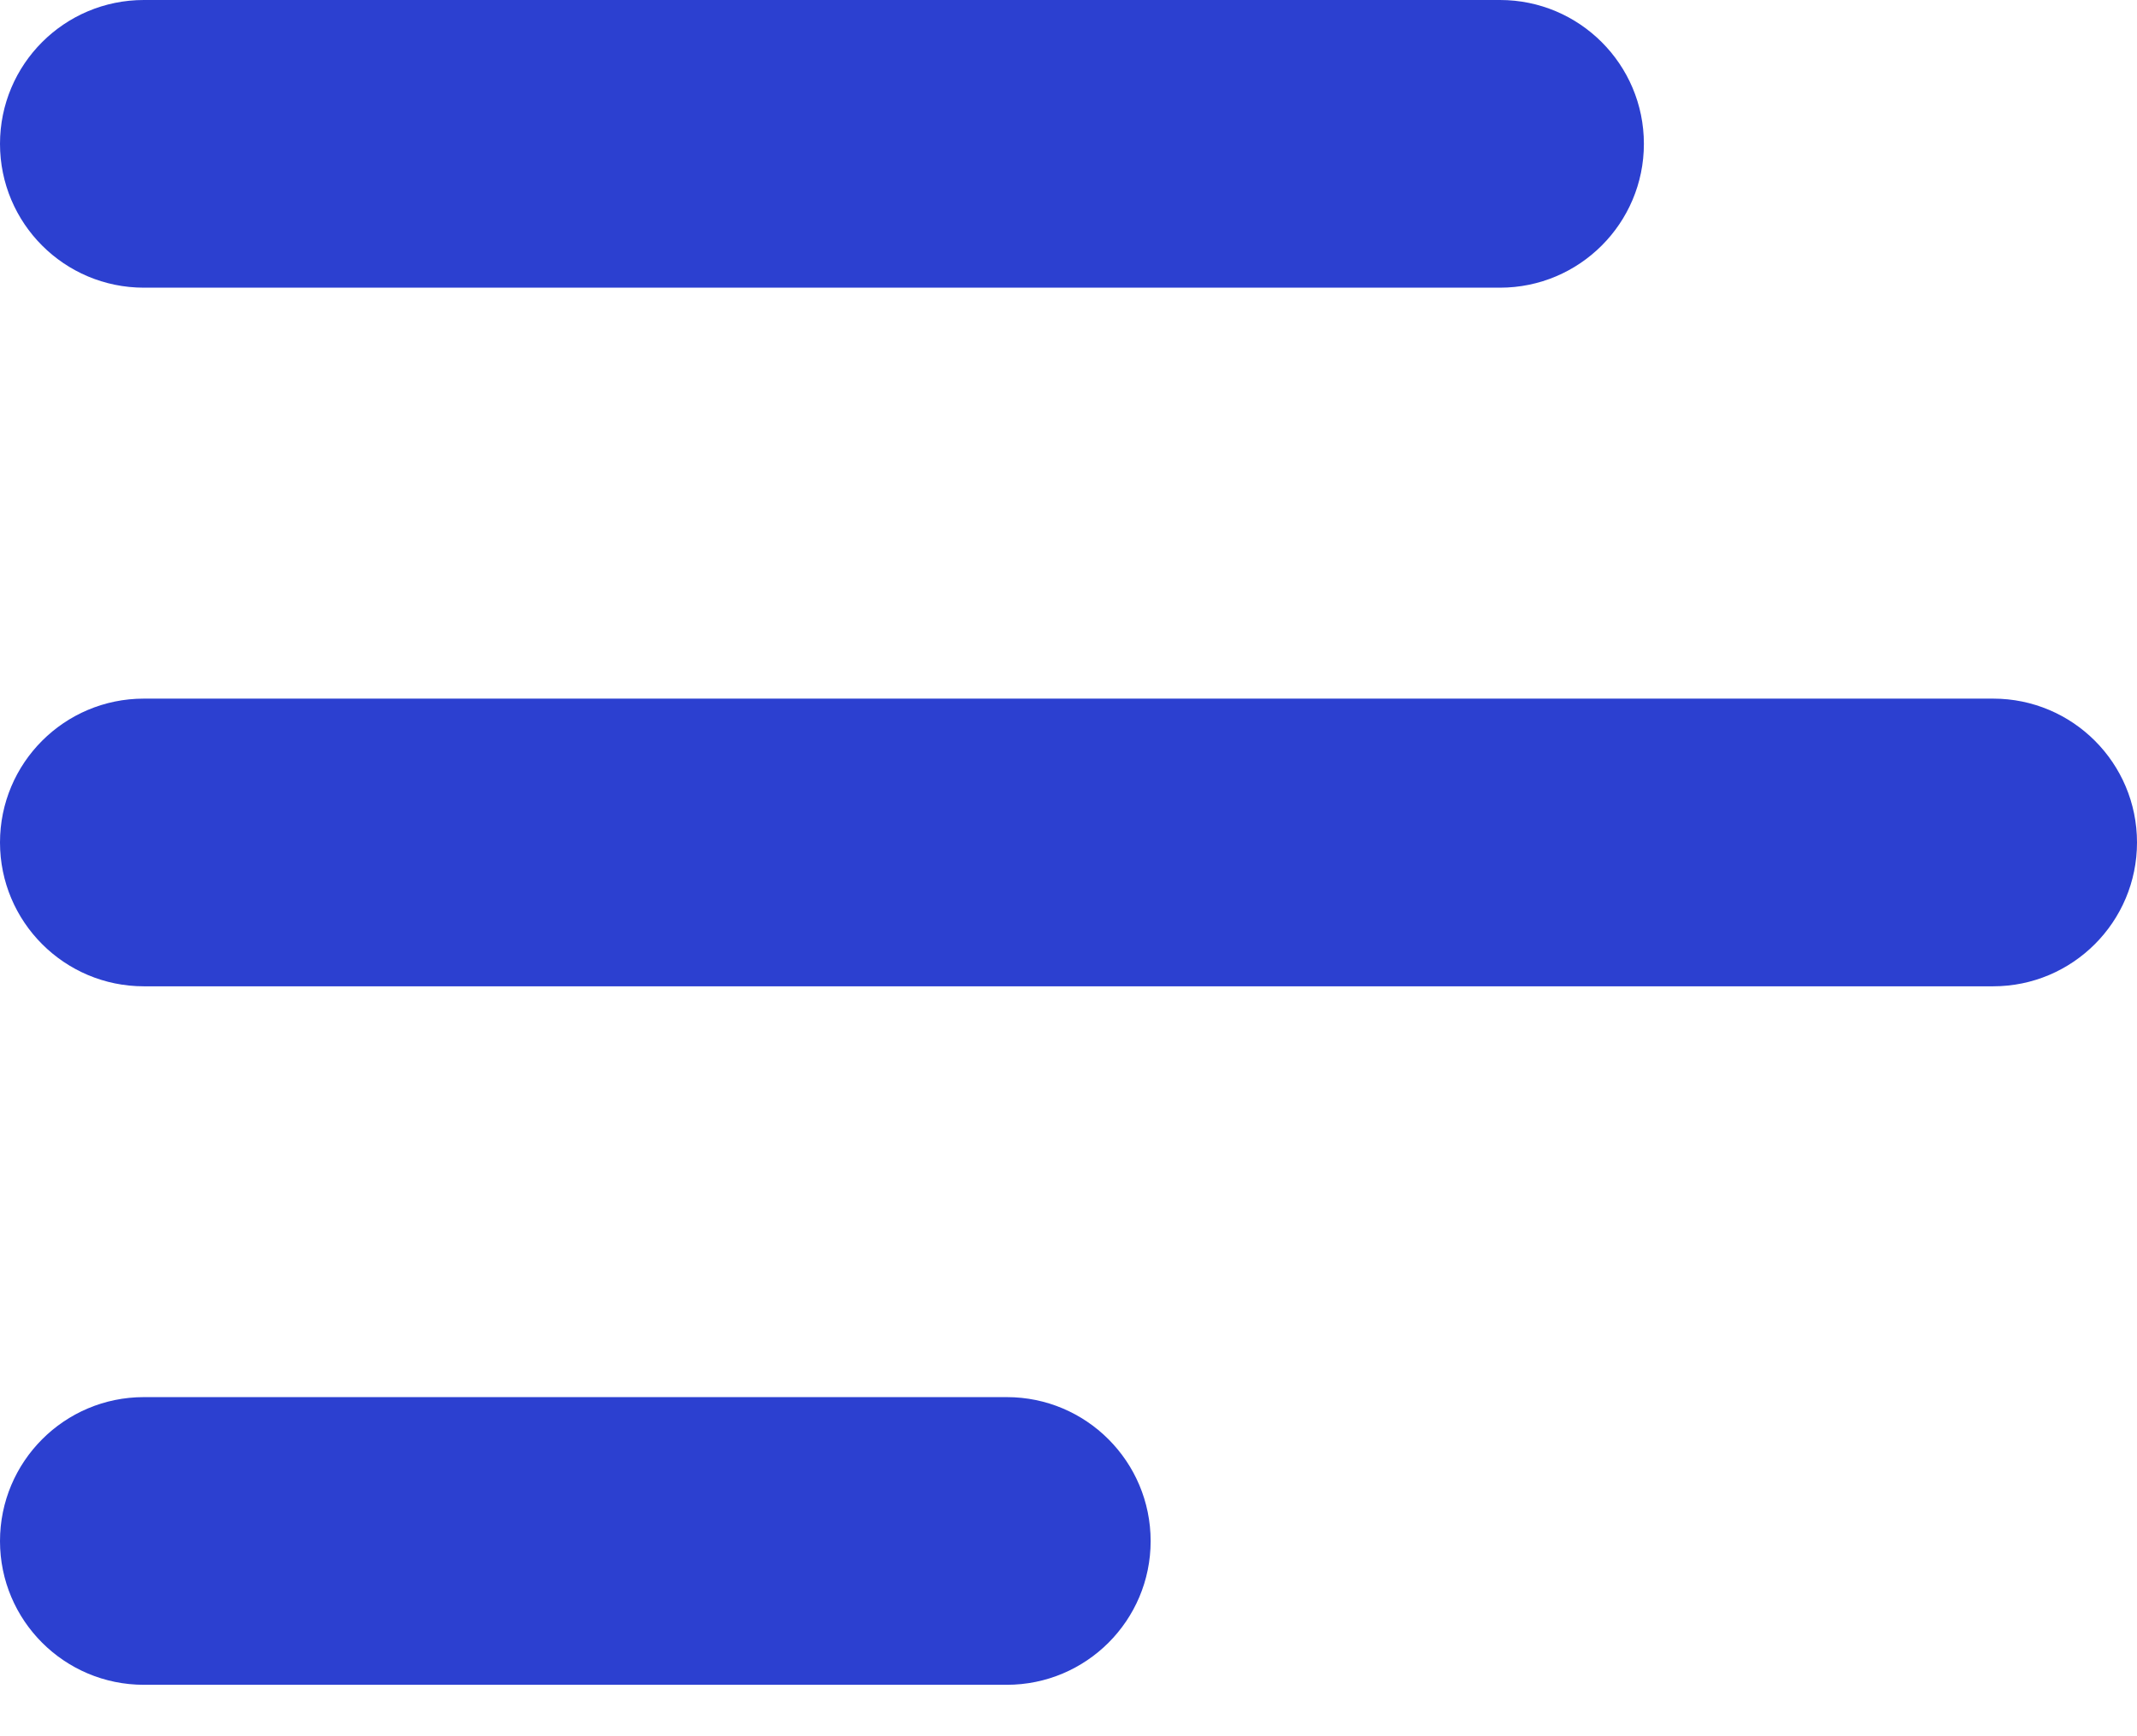
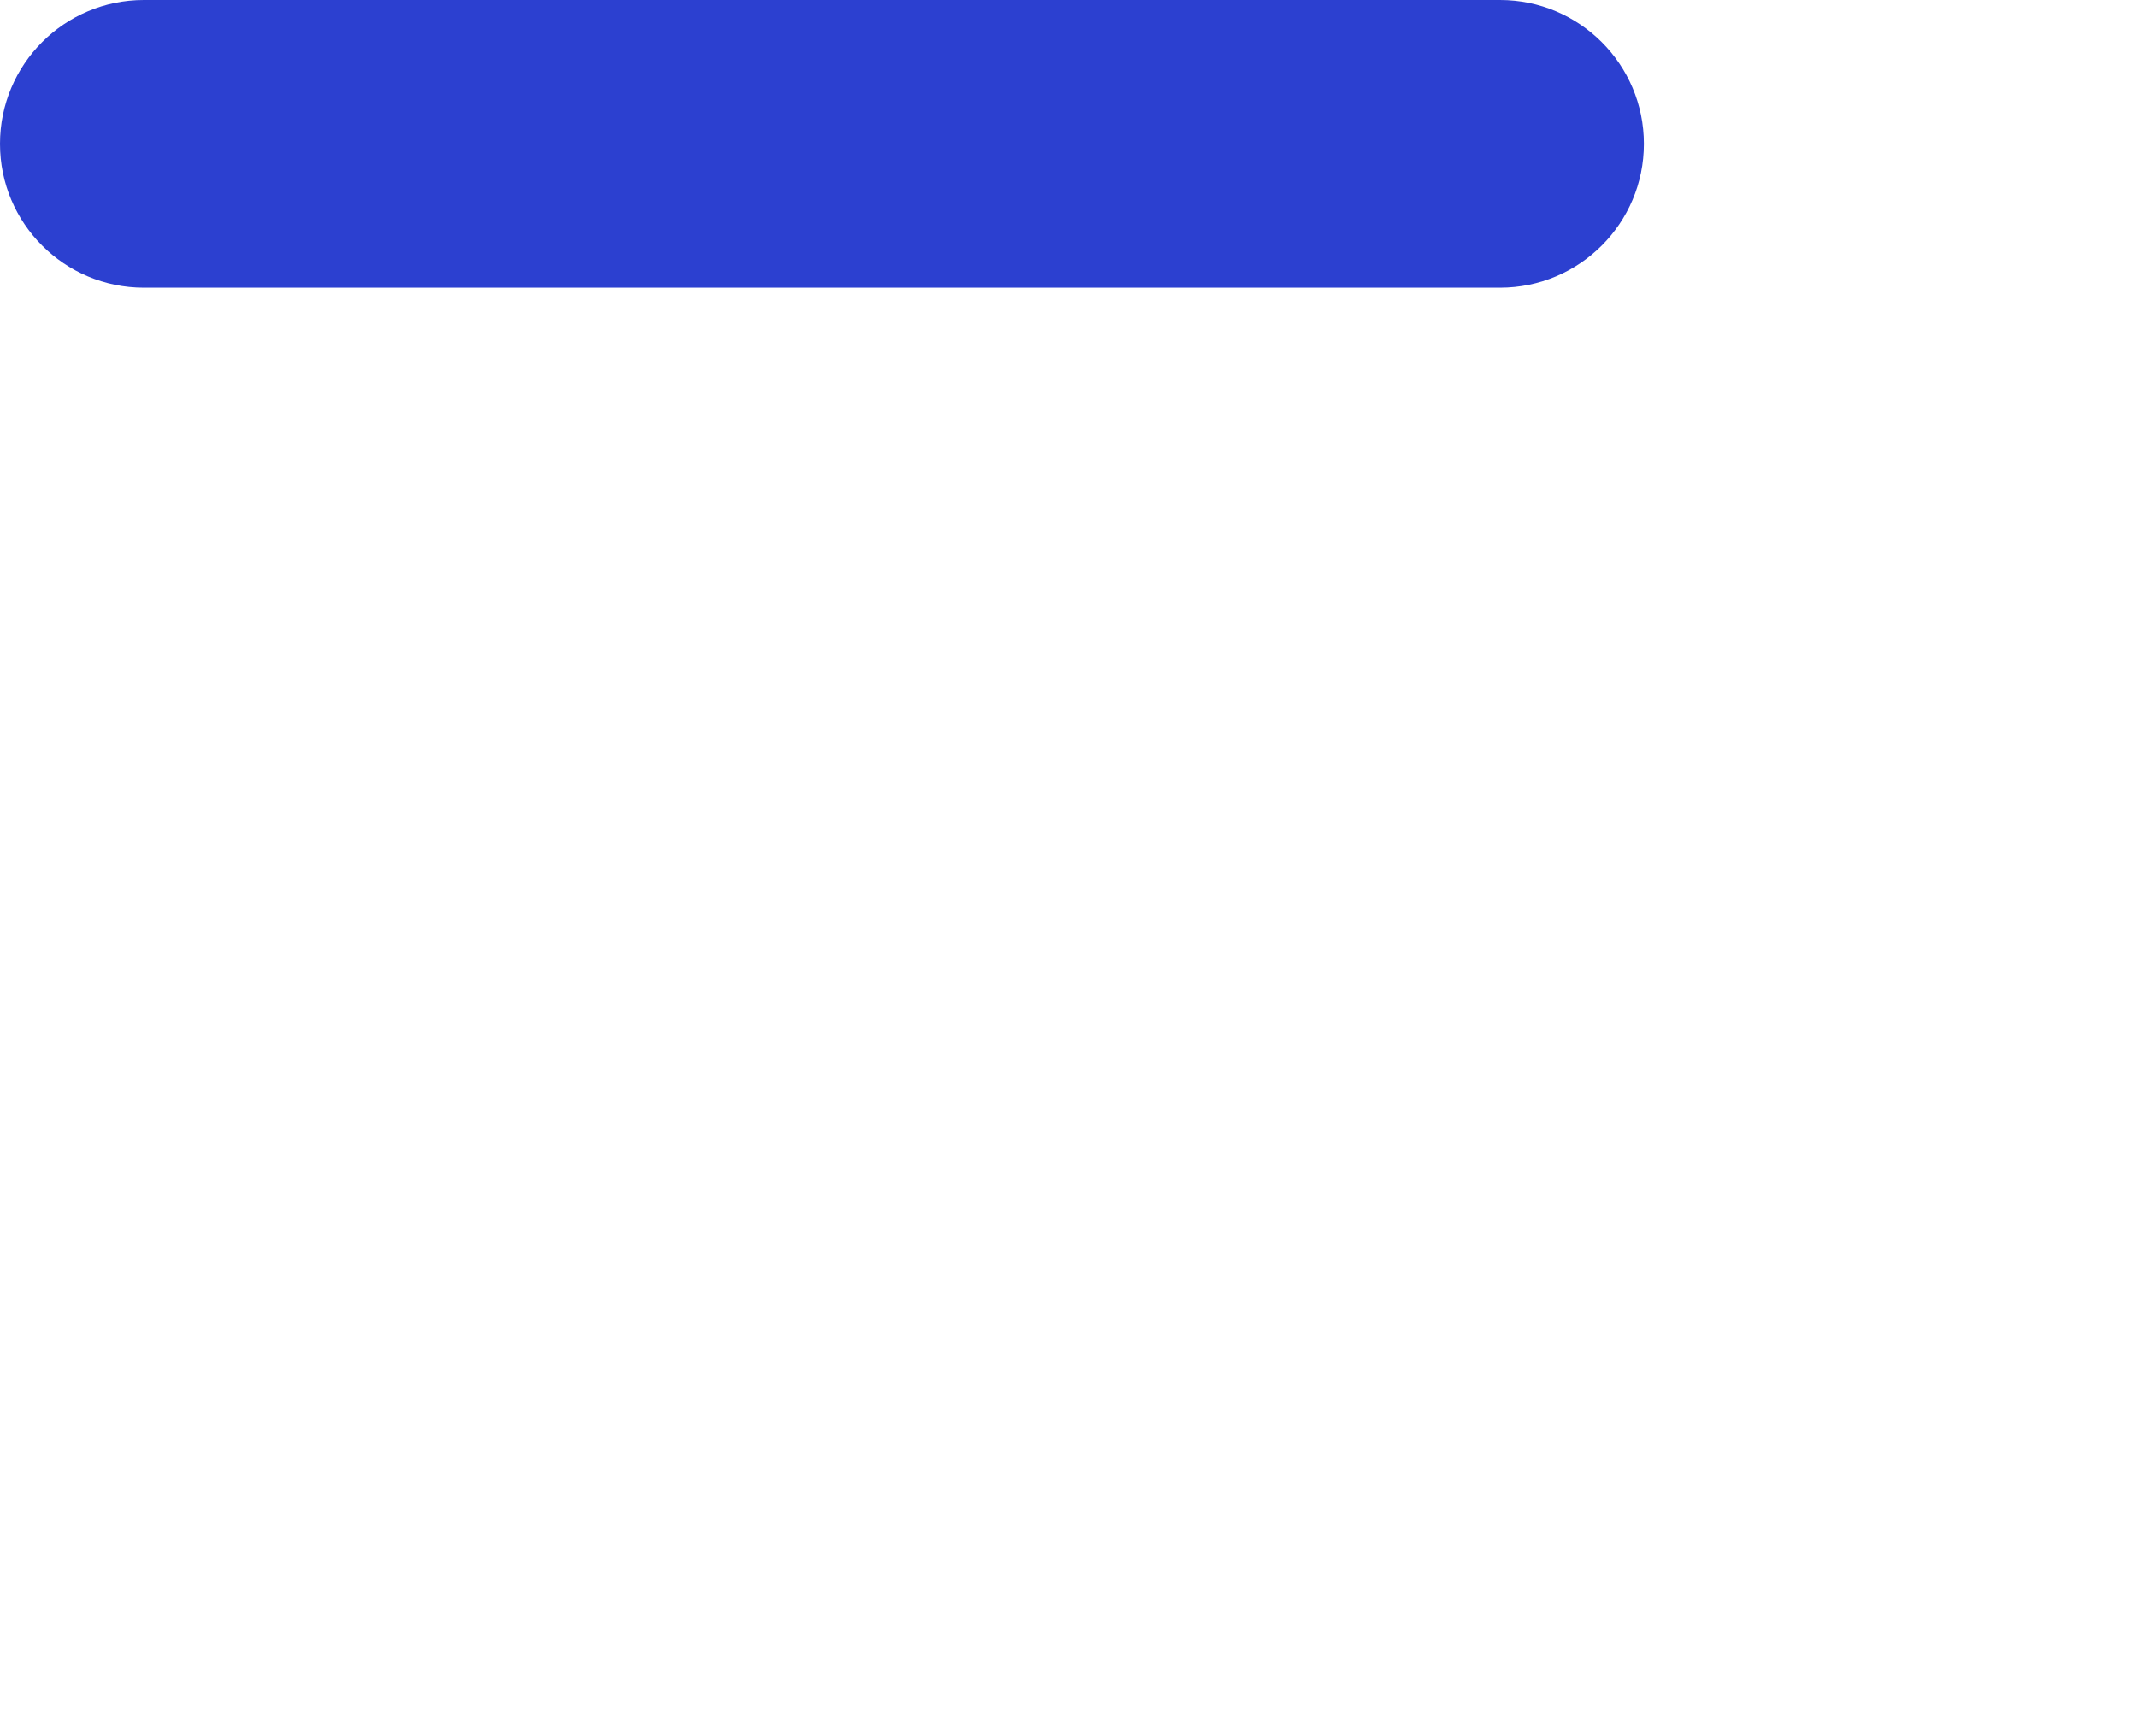
<svg xmlns="http://www.w3.org/2000/svg" width="16" height="13" viewBox="0 0 16 13" fill="none">
  <path d="M0 1.077C0 0.482 0.482 0 1.077 0H11.231C11.825 0 12.308 0.482 12.308 1.077C12.308 1.672 11.825 2.154 11.231 2.154H1.077C0.482 2.154 0 1.672 0 1.077Z" fill="#2C40D0" />
-   <path d="M0 6.308C0 5.713 0.482 5.231 1.077 5.231H14.923C15.518 5.231 16 5.713 16 6.308C16 6.902 15.518 7.385 14.923 7.385H1.077C0.482 7.385 0 6.902 0 6.308Z" fill="#2C40D0" />
-   <path d="M0 11.539C0 10.944 0.482 10.461 1.077 10.461H7.538C8.133 10.461 8.615 10.944 8.615 11.539C8.615 12.133 8.133 12.615 7.538 12.615H1.077C0.482 12.615 0 12.133 0 11.539Z" fill="#2C40D0" />
</svg>